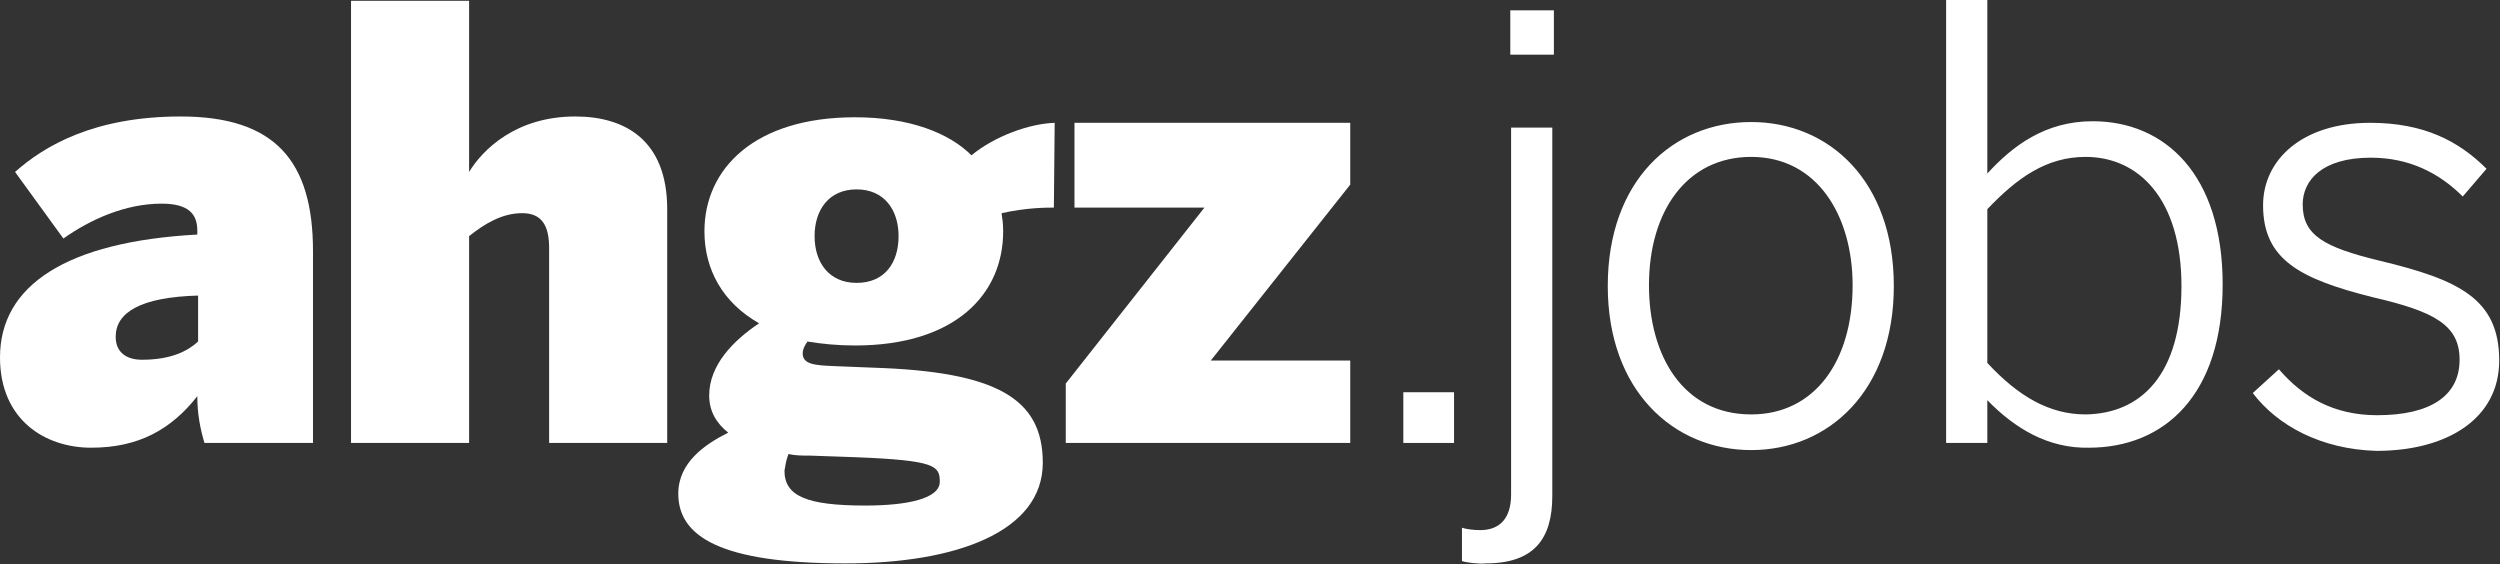
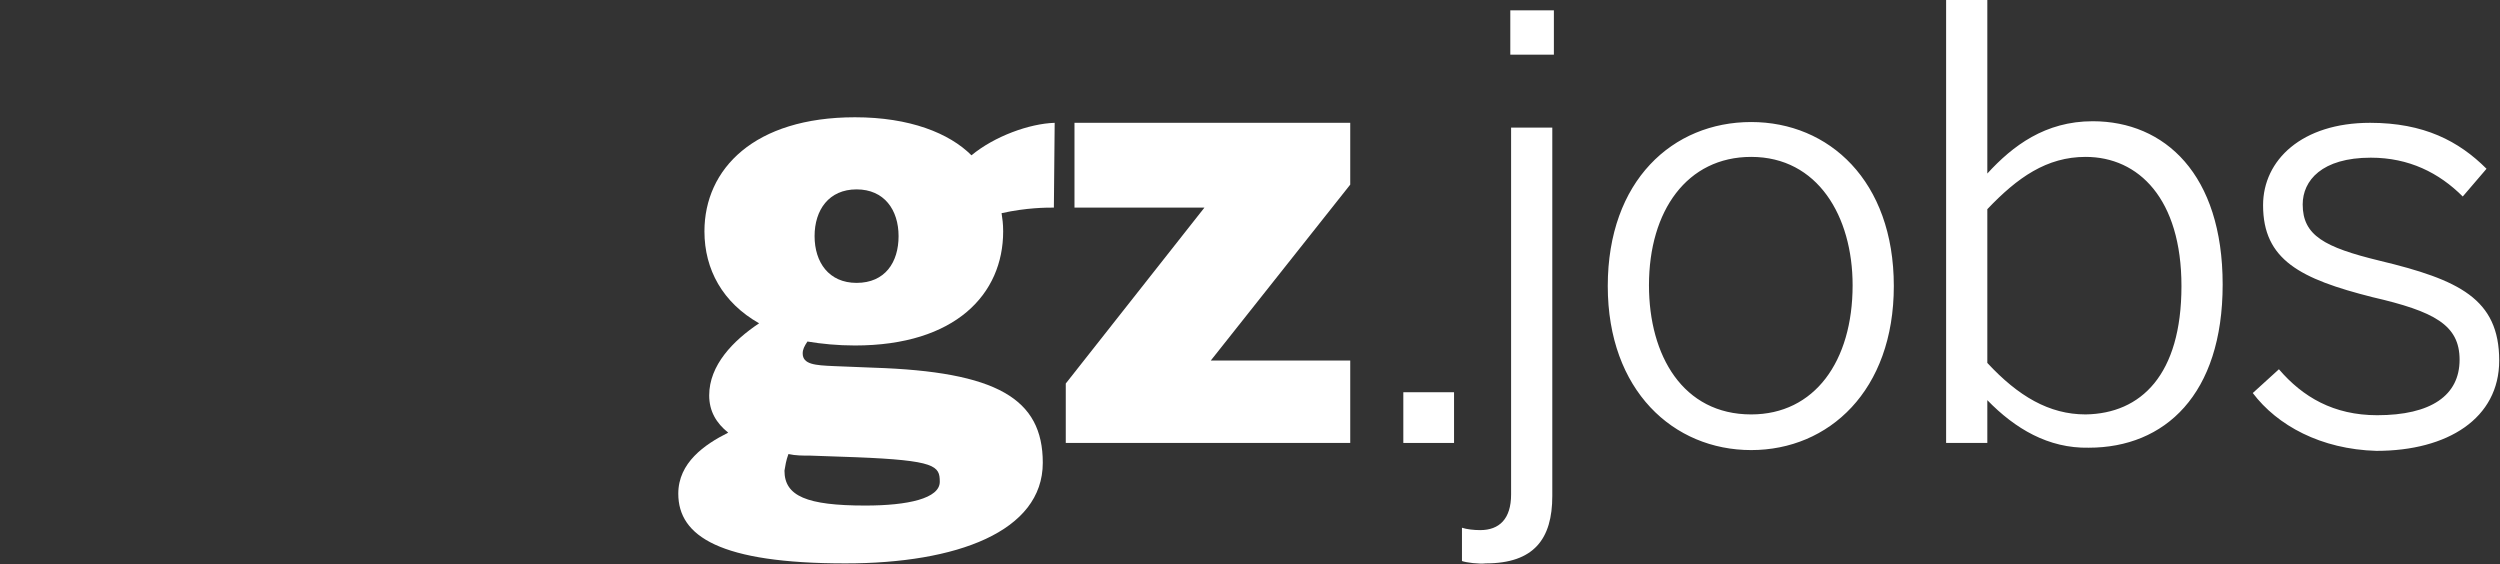
<svg xmlns="http://www.w3.org/2000/svg" id="Ebene_1" x="0px" y="0px" viewBox="0 0 315.5 71.2" style="enable-background:new 0 0 315.5 71.2;" xml:space="preserve">
  <rect x="0" y="0" width="315.5" height="71.2" fill="#333333" stroke="none" />
  <style type="text/css">	.st0{fill:#FFFFFF;}</style>
  <path class="st0" d="M184.5,70.8v-4.2c0.6,0.2,1.5,0.3,2.3,0.3c2.4,0,3.9-1.4,3.9-4.5V16.1h5.2v46.5c0,5.4-2.3,8.5-8.4,8.5 C186.7,71.2,185,71,184.5,70.8L184.5,70.8z M190.6,1.3h5.5v5.6h-5.5C190.6,6.9,190.6,1.3,190.6,1.3z M202.9,36.1 c0-13.3,8.2-20.7,18.1-20.7c9.8,0,18,7.4,18,20.7c0,13.2-8.2,20.7-18,20.7S202.9,49.3,202.9,36.1z M233.8,36 c0-8.7-4.4-16.2-12.8-16.2c-8.1,0-12.9,6.8-12.9,16.2c0,8.9,4.3,16.3,12.9,16.3C229,52.3,233.8,45.6,233.8,36z M250.8,50.5v5.4h-5.2 V0h5.2v21.9c3.2-3.5,7.3-6.6,13.3-6.6c9.1,0,16.4,6.7,16.4,20.6s-7.3,20.6-16.9,20.6C258.5,56.6,254.3,54.1,250.8,50.5L250.8,50.5z  M275.3,36.1c0-11-5.4-16.3-12.1-16.3c-4.9,0-8.6,2.6-12.4,6.6v19.4c3.9,4.2,7.8,6.5,12.4,6.5C270.2,52.2,275.3,47.3,275.3,36.1z  M284.3,49.6l3.3-3c3,3.5,6.9,5.8,12.4,5.8c6.8,0,10.4-2.5,10.4-7c0-4.4-3.2-6.1-11-7.9c-9.1-2.3-13.8-4.7-13.8-11.6 c0-5.7,4.9-10.4,13.5-10.4c6.8,0,11.2,2.3,14.7,5.8l-3,3.5c-3-3-6.8-4.9-11.6-4.9c-6.2,0-8.6,2.9-8.6,5.9c0,3.9,2.7,5.4,9.7,7.1 c10,2.4,15.1,4.8,15.1,12.6c0,7.3-6.5,11.4-15.5,11.4C292.9,56.7,287.4,53.7,284.3,49.6L284.3,49.6z" />
-   <path class="st0" d="M39.5,55.9V31.7c0-11.4-4.8-17-16.7-17c-10.9,0-17.2,3.7-20.9,7l6.1,8.4c3.4-2.4,7.8-4.4,12.4-4.4 c3.5,0,4.5,1.4,4.5,3.4v0.5C8.4,30.5,0,36,0,45.1C0,53,5.7,56.5,11.5,56.5c6,0,10.1-2.3,13.4-6.5c0,2.3,0.4,4.2,0.9,5.9L39.5,55.9z  M25,43.1c-1.3,1.2-3.4,2.3-7.1,2.3c-1.9,0-3.3-0.9-3.3-2.9c0-3.1,3.2-5,10.4-5.2L25,43.1L25,43.1z M59.2,55.9V29.8 c2-1.6,4.2-2.9,6.7-2.9c2.5,0,3.4,1.6,3.4,4.4v24.6h14.9V26.4c0-8.7-5.3-11.7-11.6-11.7c-7.5,0-11.7,4.2-13.4,7V0.1H44.3v55.8 L59.2,55.9z" />
  <path class="st0" d="M170.4,55.9V45.5h-17.6l17.6-22.2v-7.8h-34.8v10.7H152l-17.5,22.2v7.5H170.4z" />
  <path class="st0" d="M133.1,15.5c-3.2,0.1-7.6,1.7-10.5,4.1c-2.8-2.8-7.8-4.8-14.7-4.8c-12.7,0-19,6.5-19,14.4c0,4.8,2.3,9,6.9,11.6 c-3.3,2.2-6.3,5.3-6.3,9.1c0,2,0.9,3.5,2.4,4.7c-3,1.5-6.3,3.8-6.3,7.7c0,5.4,5.3,8.8,21.1,8.8c14,0,24.9-4,24.9-12.7 c0-8.1-5.8-11.5-21.4-12l-5-0.2c-2.3-0.1-3.9-0.2-3.9-1.6c0-0.5,0.2-0.9,0.6-1.5c1.8,0.3,3.8,0.5,6,0.5c12.7,0,18.7-6.5,18.7-14.4 c0-1-0.1-1.6-0.2-2.3c3.2-0.7,5.6-0.7,6.6-0.7L133.1,15.5L133.1,15.5L133.1,15.5z M99.5,57.3c0.9,0.2,1.8,0.2,2.8,0.2l5.7,0.2 c10.1,0.4,10.6,1.1,10.6,3.1c0,2.1-4,3-9.4,3c-7.4,0-10.2-1.2-10.2-4.4C99.1,58.8,99.2,58.1,99.5,57.3z M108.1,23.9 c3.5,0,5.3,2.6,5.3,5.9s-1.7,5.9-5.3,5.9c-3.5,0-5.3-2.6-5.3-5.9S104.6,23.9,108.1,23.9z" />
  <rect x="177.1" y="49.5" class="st0" width="6.4" height="6.4" />
</svg>